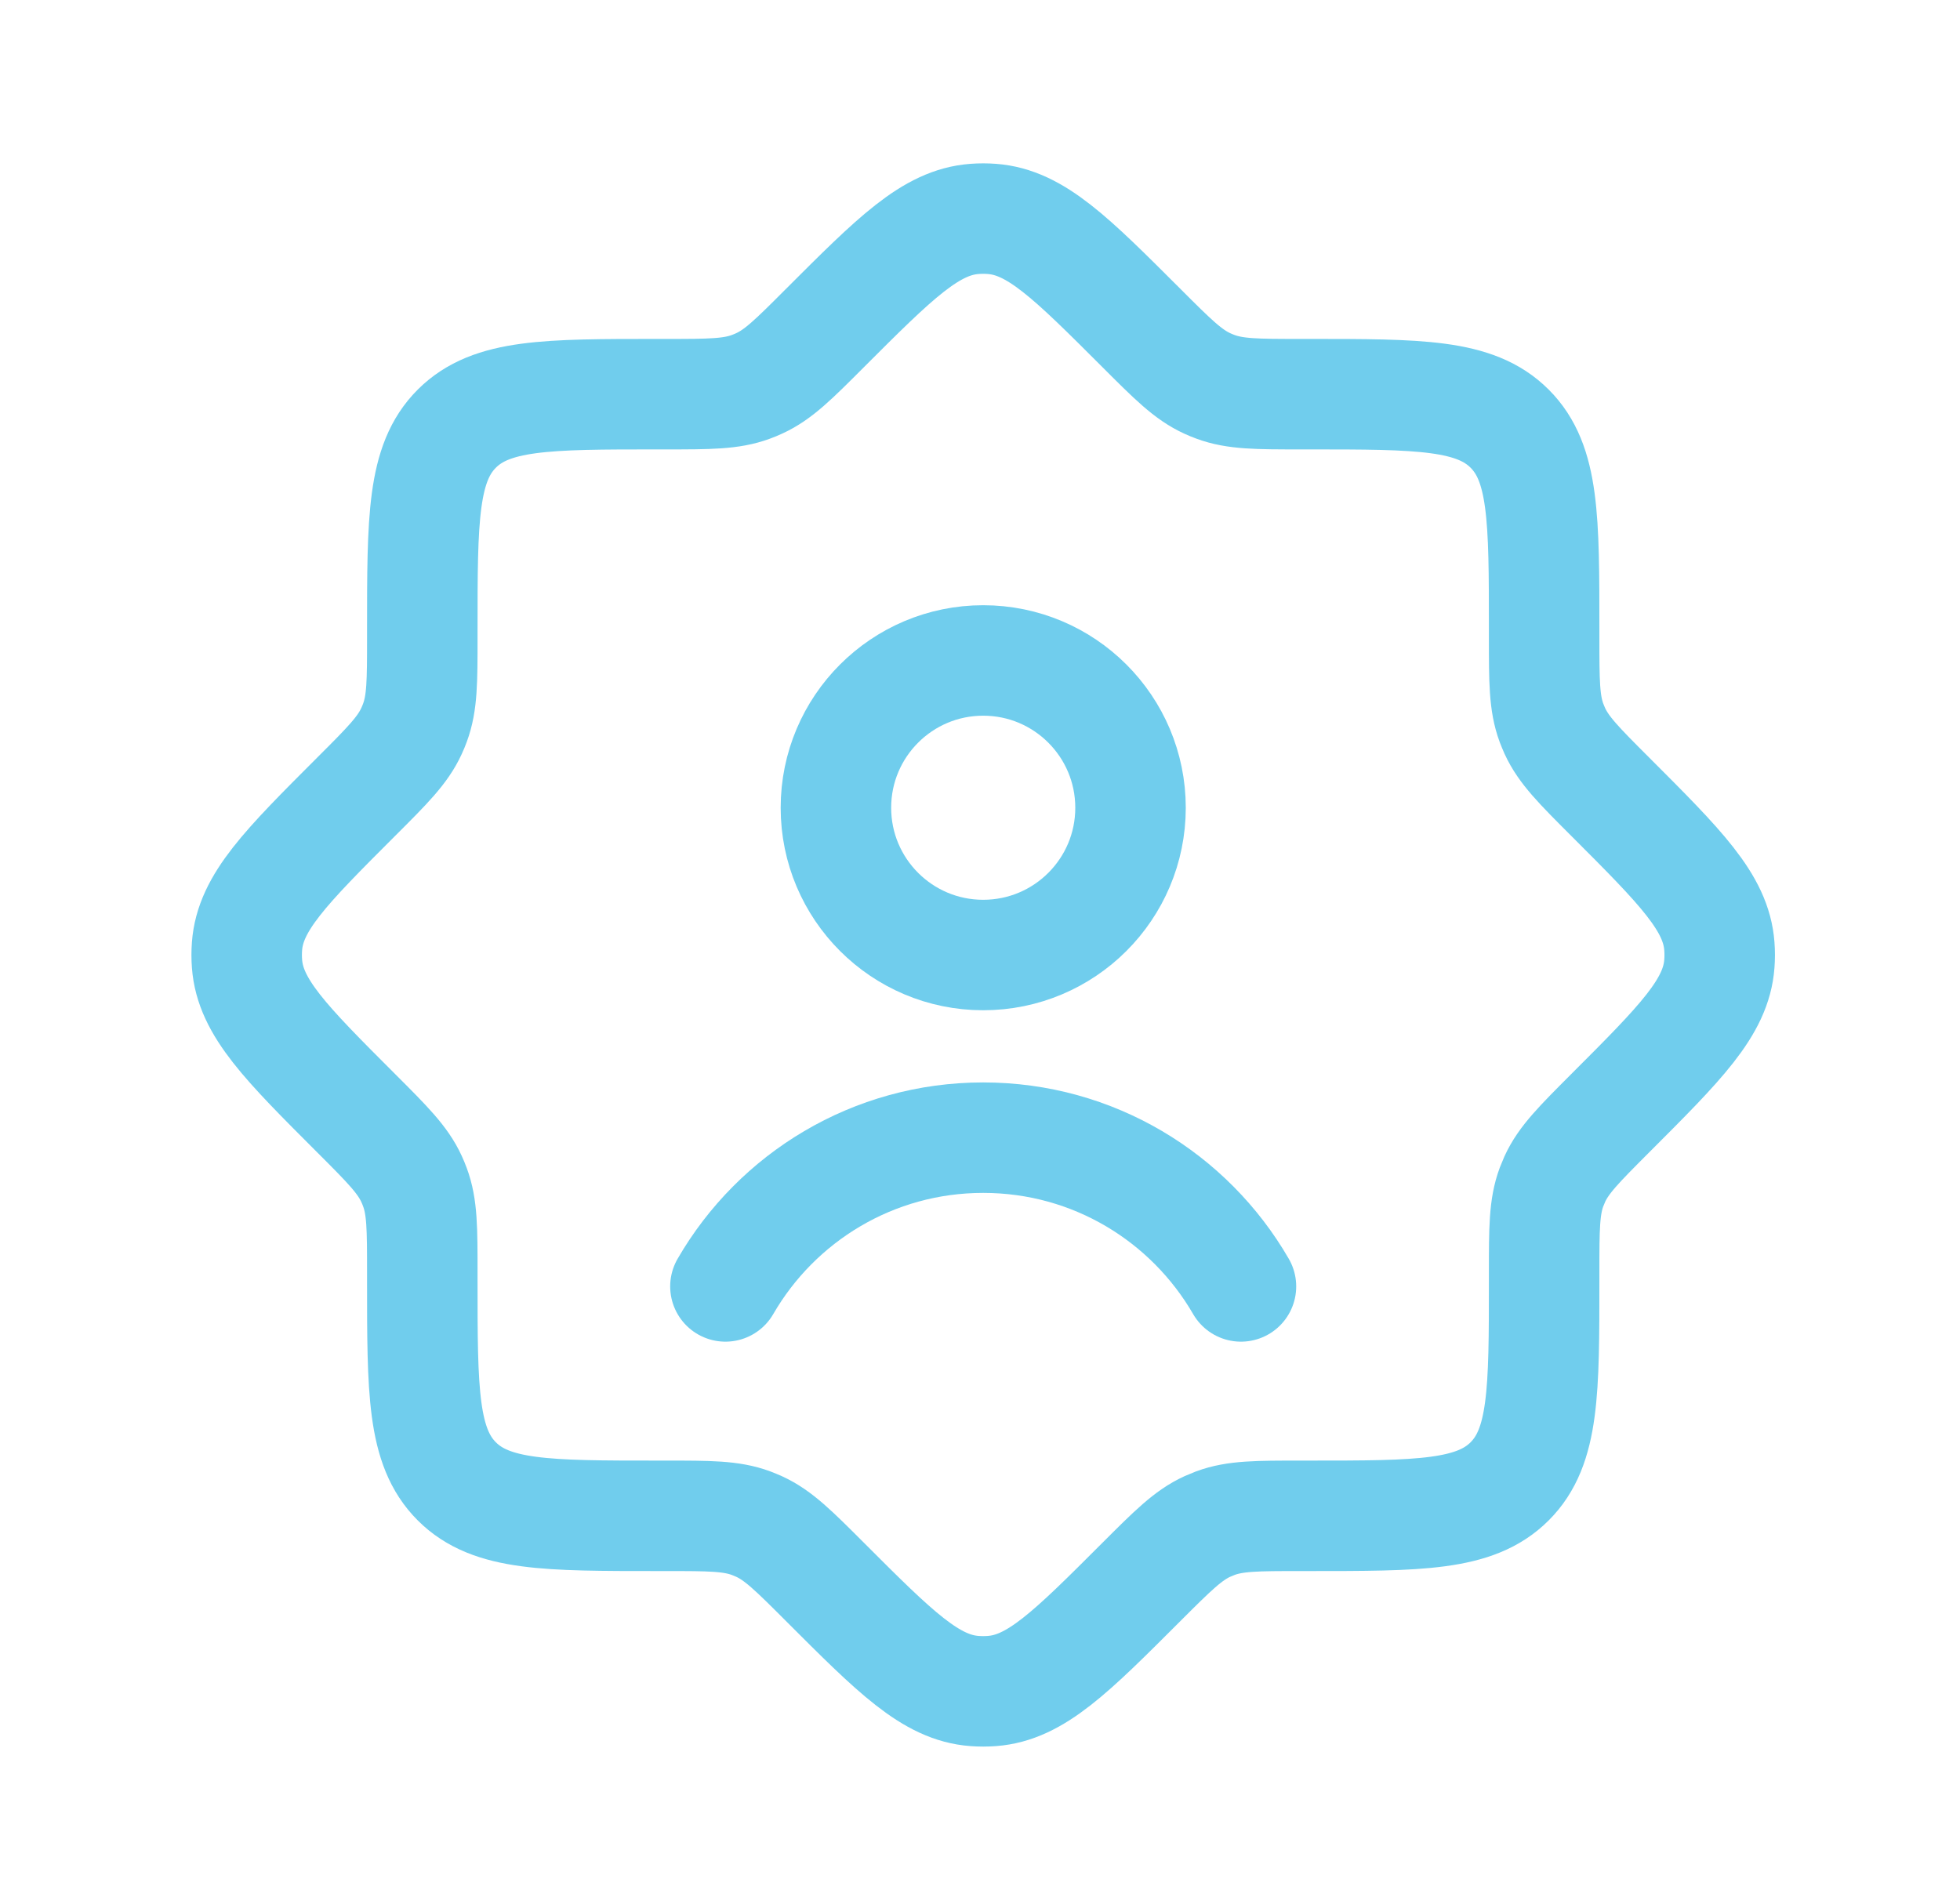
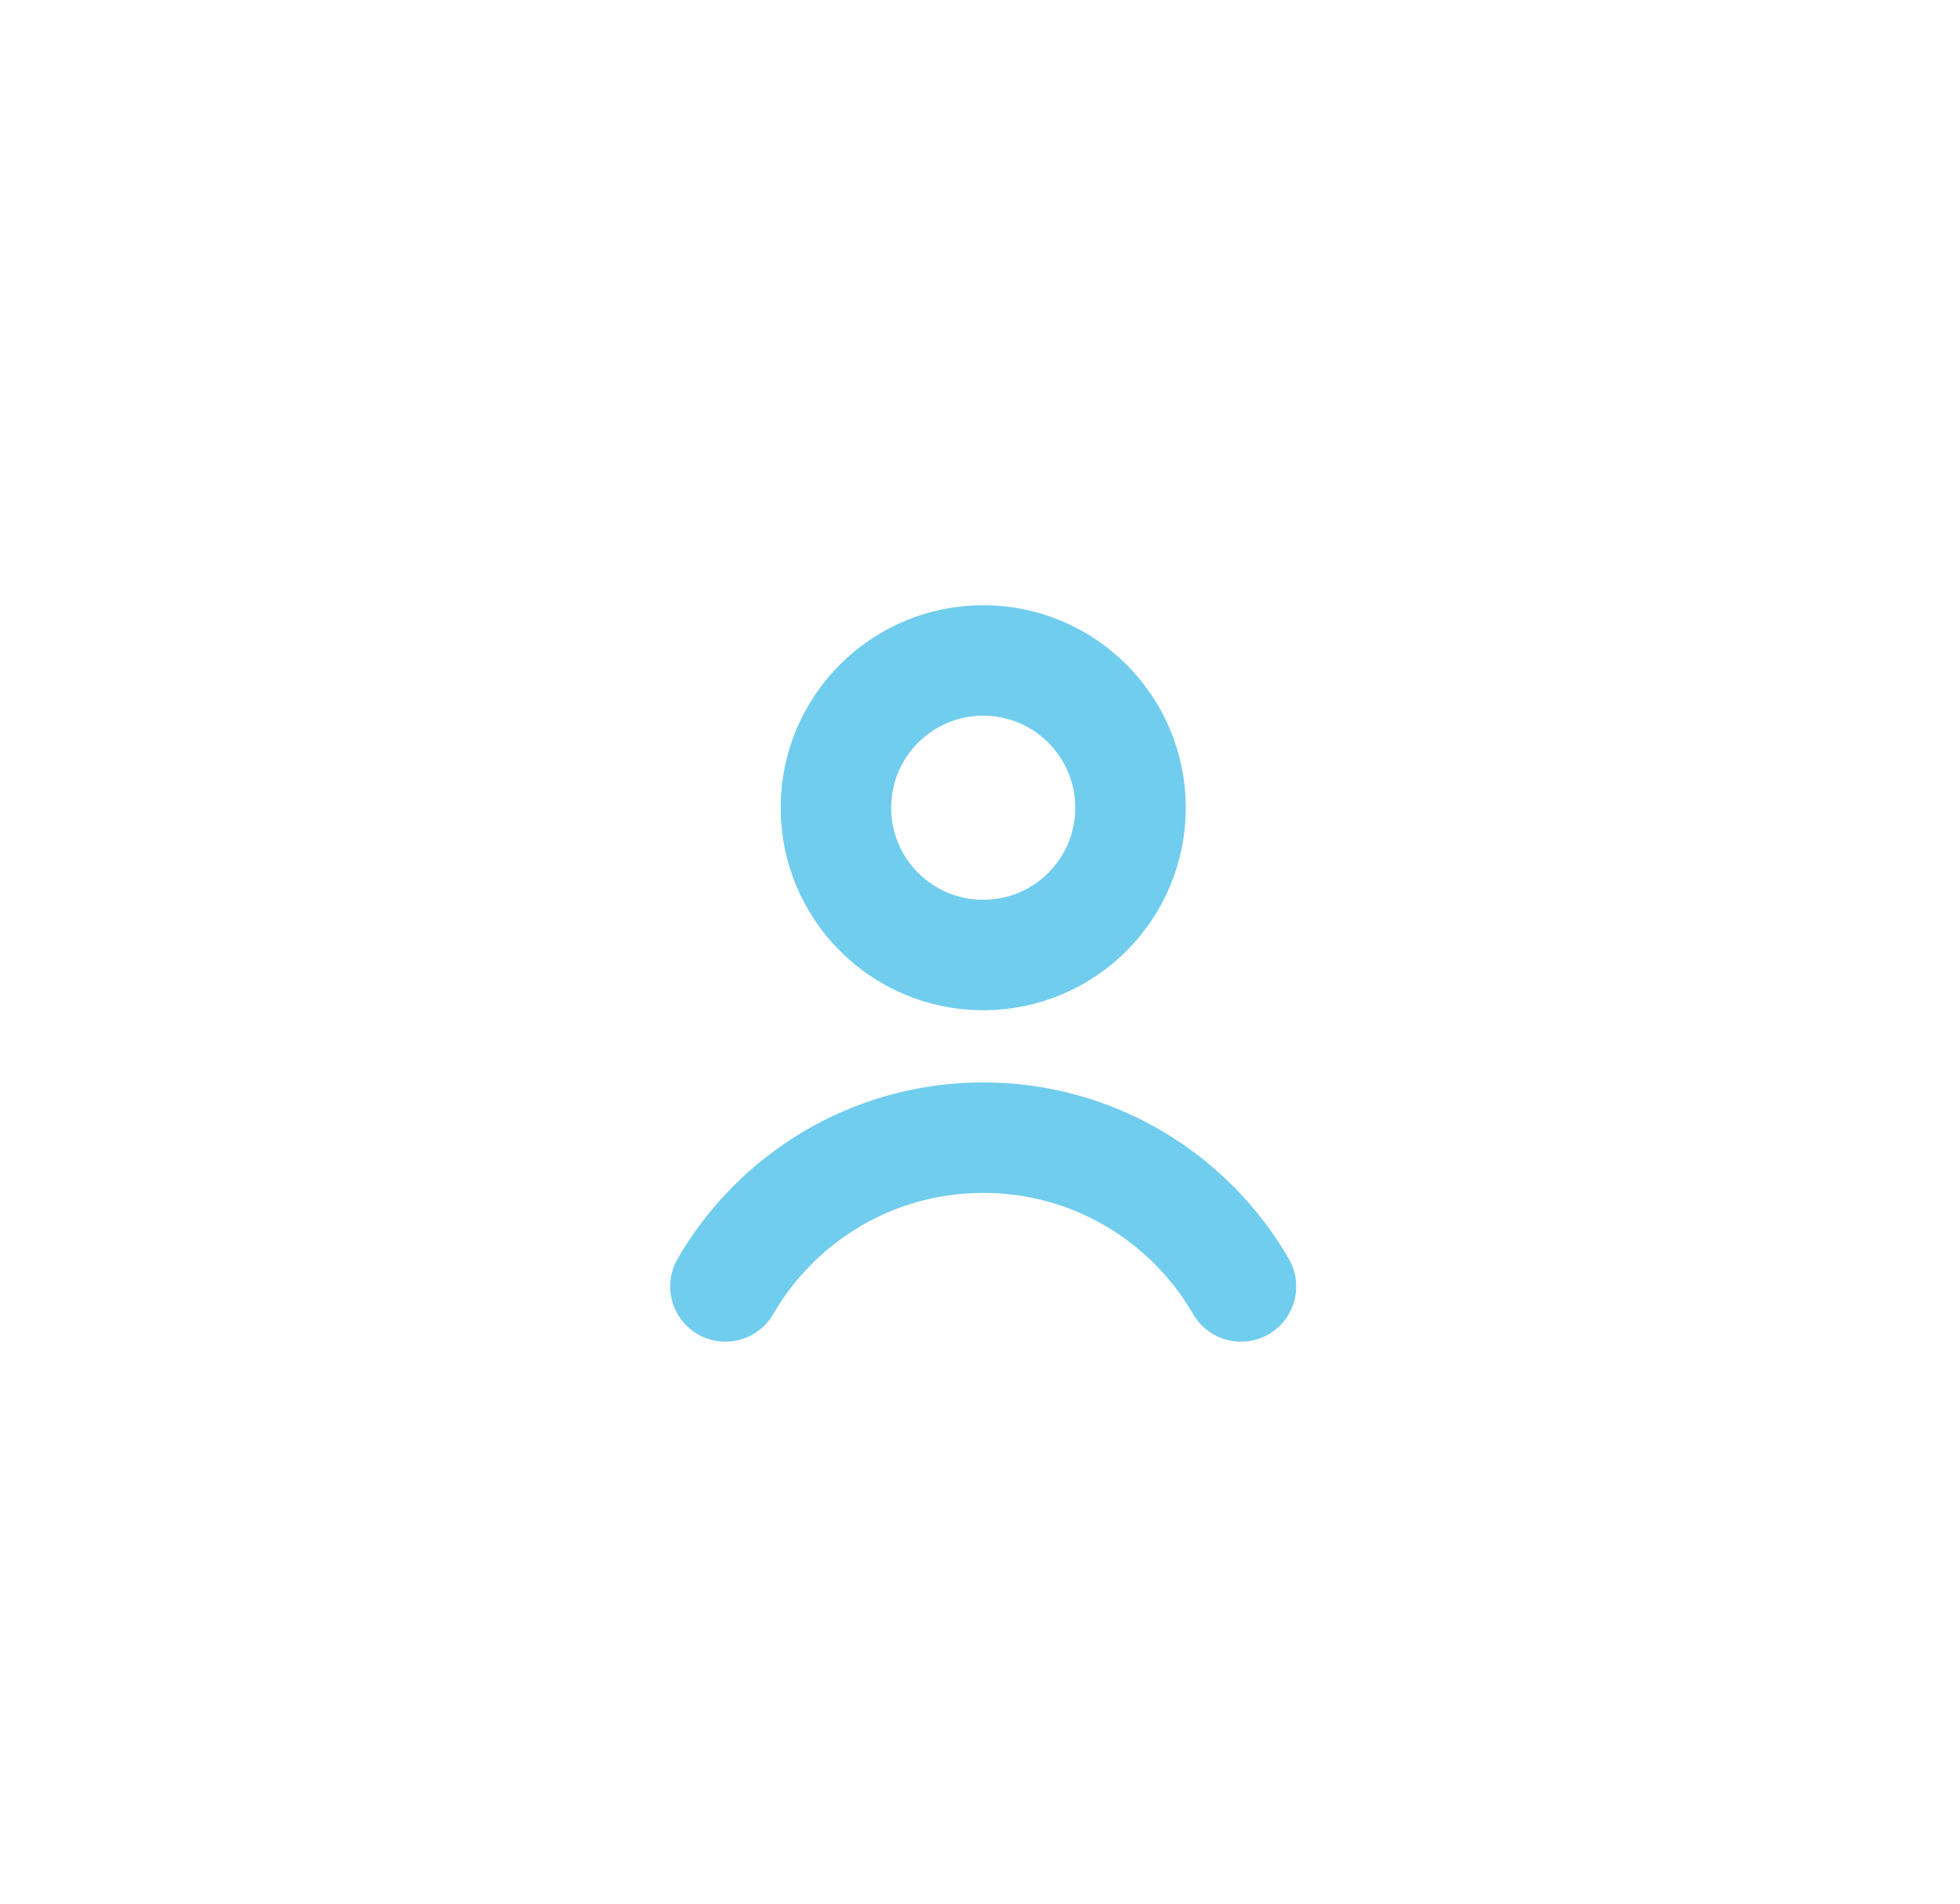
<svg xmlns="http://www.w3.org/2000/svg" width="35" height="34" viewBox="0 0 35 34" fill="none">
-   <path d="M23.224 7.04C22.446 7.04 22.058 7.04 21.703 6.908C21.654 6.89 21.606 6.87 21.558 6.848C21.215 6.691 20.94 6.416 20.39 5.866C19.125 4.601 18.493 3.969 17.714 3.91C17.61 3.902 17.505 3.902 17.4 3.91C16.622 3.969 15.989 4.601 14.724 5.866C14.175 6.416 13.9 6.691 13.556 6.848C13.509 6.87 13.46 6.89 13.411 6.908C13.057 7.04 12.668 7.04 11.891 7.04H11.748C9.764 7.04 8.773 7.04 8.157 7.656C7.541 8.272 7.541 9.263 7.541 11.247V11.39C7.541 12.167 7.541 12.556 7.409 12.91C7.391 12.959 7.371 13.008 7.349 13.055C7.192 13.399 6.917 13.674 6.367 14.223C5.102 15.488 4.469 16.121 4.411 16.899C4.403 17.004 4.403 17.109 4.411 17.213C4.469 17.992 5.102 18.624 6.367 19.889C6.917 20.439 7.192 20.714 7.349 21.057C7.371 21.105 7.391 21.153 7.409 21.202C7.541 21.556 7.541 21.945 7.541 22.723V22.866C7.541 24.849 7.541 25.841 8.157 26.457C8.773 27.073 9.764 27.073 11.748 27.073H11.891C12.668 27.073 13.057 27.073 13.411 27.204C13.46 27.223 13.509 27.243 13.556 27.264C13.9 27.422 14.175 27.697 14.724 28.246C15.989 29.512 16.622 30.144 17.4 30.202C17.505 30.21 17.61 30.21 17.714 30.202C18.493 30.144 19.125 29.512 20.39 28.246C20.94 27.697 21.215 27.422 21.558 27.264C21.606 27.243 21.654 27.223 21.703 27.204C22.058 27.073 22.446 27.073 23.224 27.073H23.367C25.35 27.073 26.342 27.073 26.958 26.457C27.574 25.841 27.574 24.849 27.574 22.866V22.723C27.574 21.945 27.574 21.556 27.705 21.202C27.724 21.153 27.744 21.105 27.765 21.057C27.923 20.714 28.198 20.439 28.747 19.889C30.012 18.624 30.645 17.992 30.703 17.213C30.711 17.109 30.711 17.004 30.703 16.899C30.645 16.121 30.012 15.488 28.747 14.223C28.198 13.674 27.923 13.399 27.765 13.055C27.744 13.008 27.724 12.959 27.705 12.91C27.574 12.556 27.574 12.167 27.574 11.39V11.247C27.574 9.263 27.574 8.272 26.958 7.656C26.342 7.04 25.35 7.04 23.367 7.04H23.224Z" stroke="#70CDED" stroke-width="1.973" />
  <path d="M12.954 22.976C13.873 21.387 15.59 20.319 17.557 20.319C19.524 20.319 21.241 21.387 22.16 22.976M20.188 14.427C20.188 15.88 19.01 17.057 17.557 17.057C16.105 17.057 14.927 15.88 14.927 14.427C14.927 12.974 16.105 11.796 17.557 11.796C19.01 11.796 20.188 12.974 20.188 14.427Z" stroke="#70CDED" stroke-width="1.973" stroke-linecap="round" />
</svg>